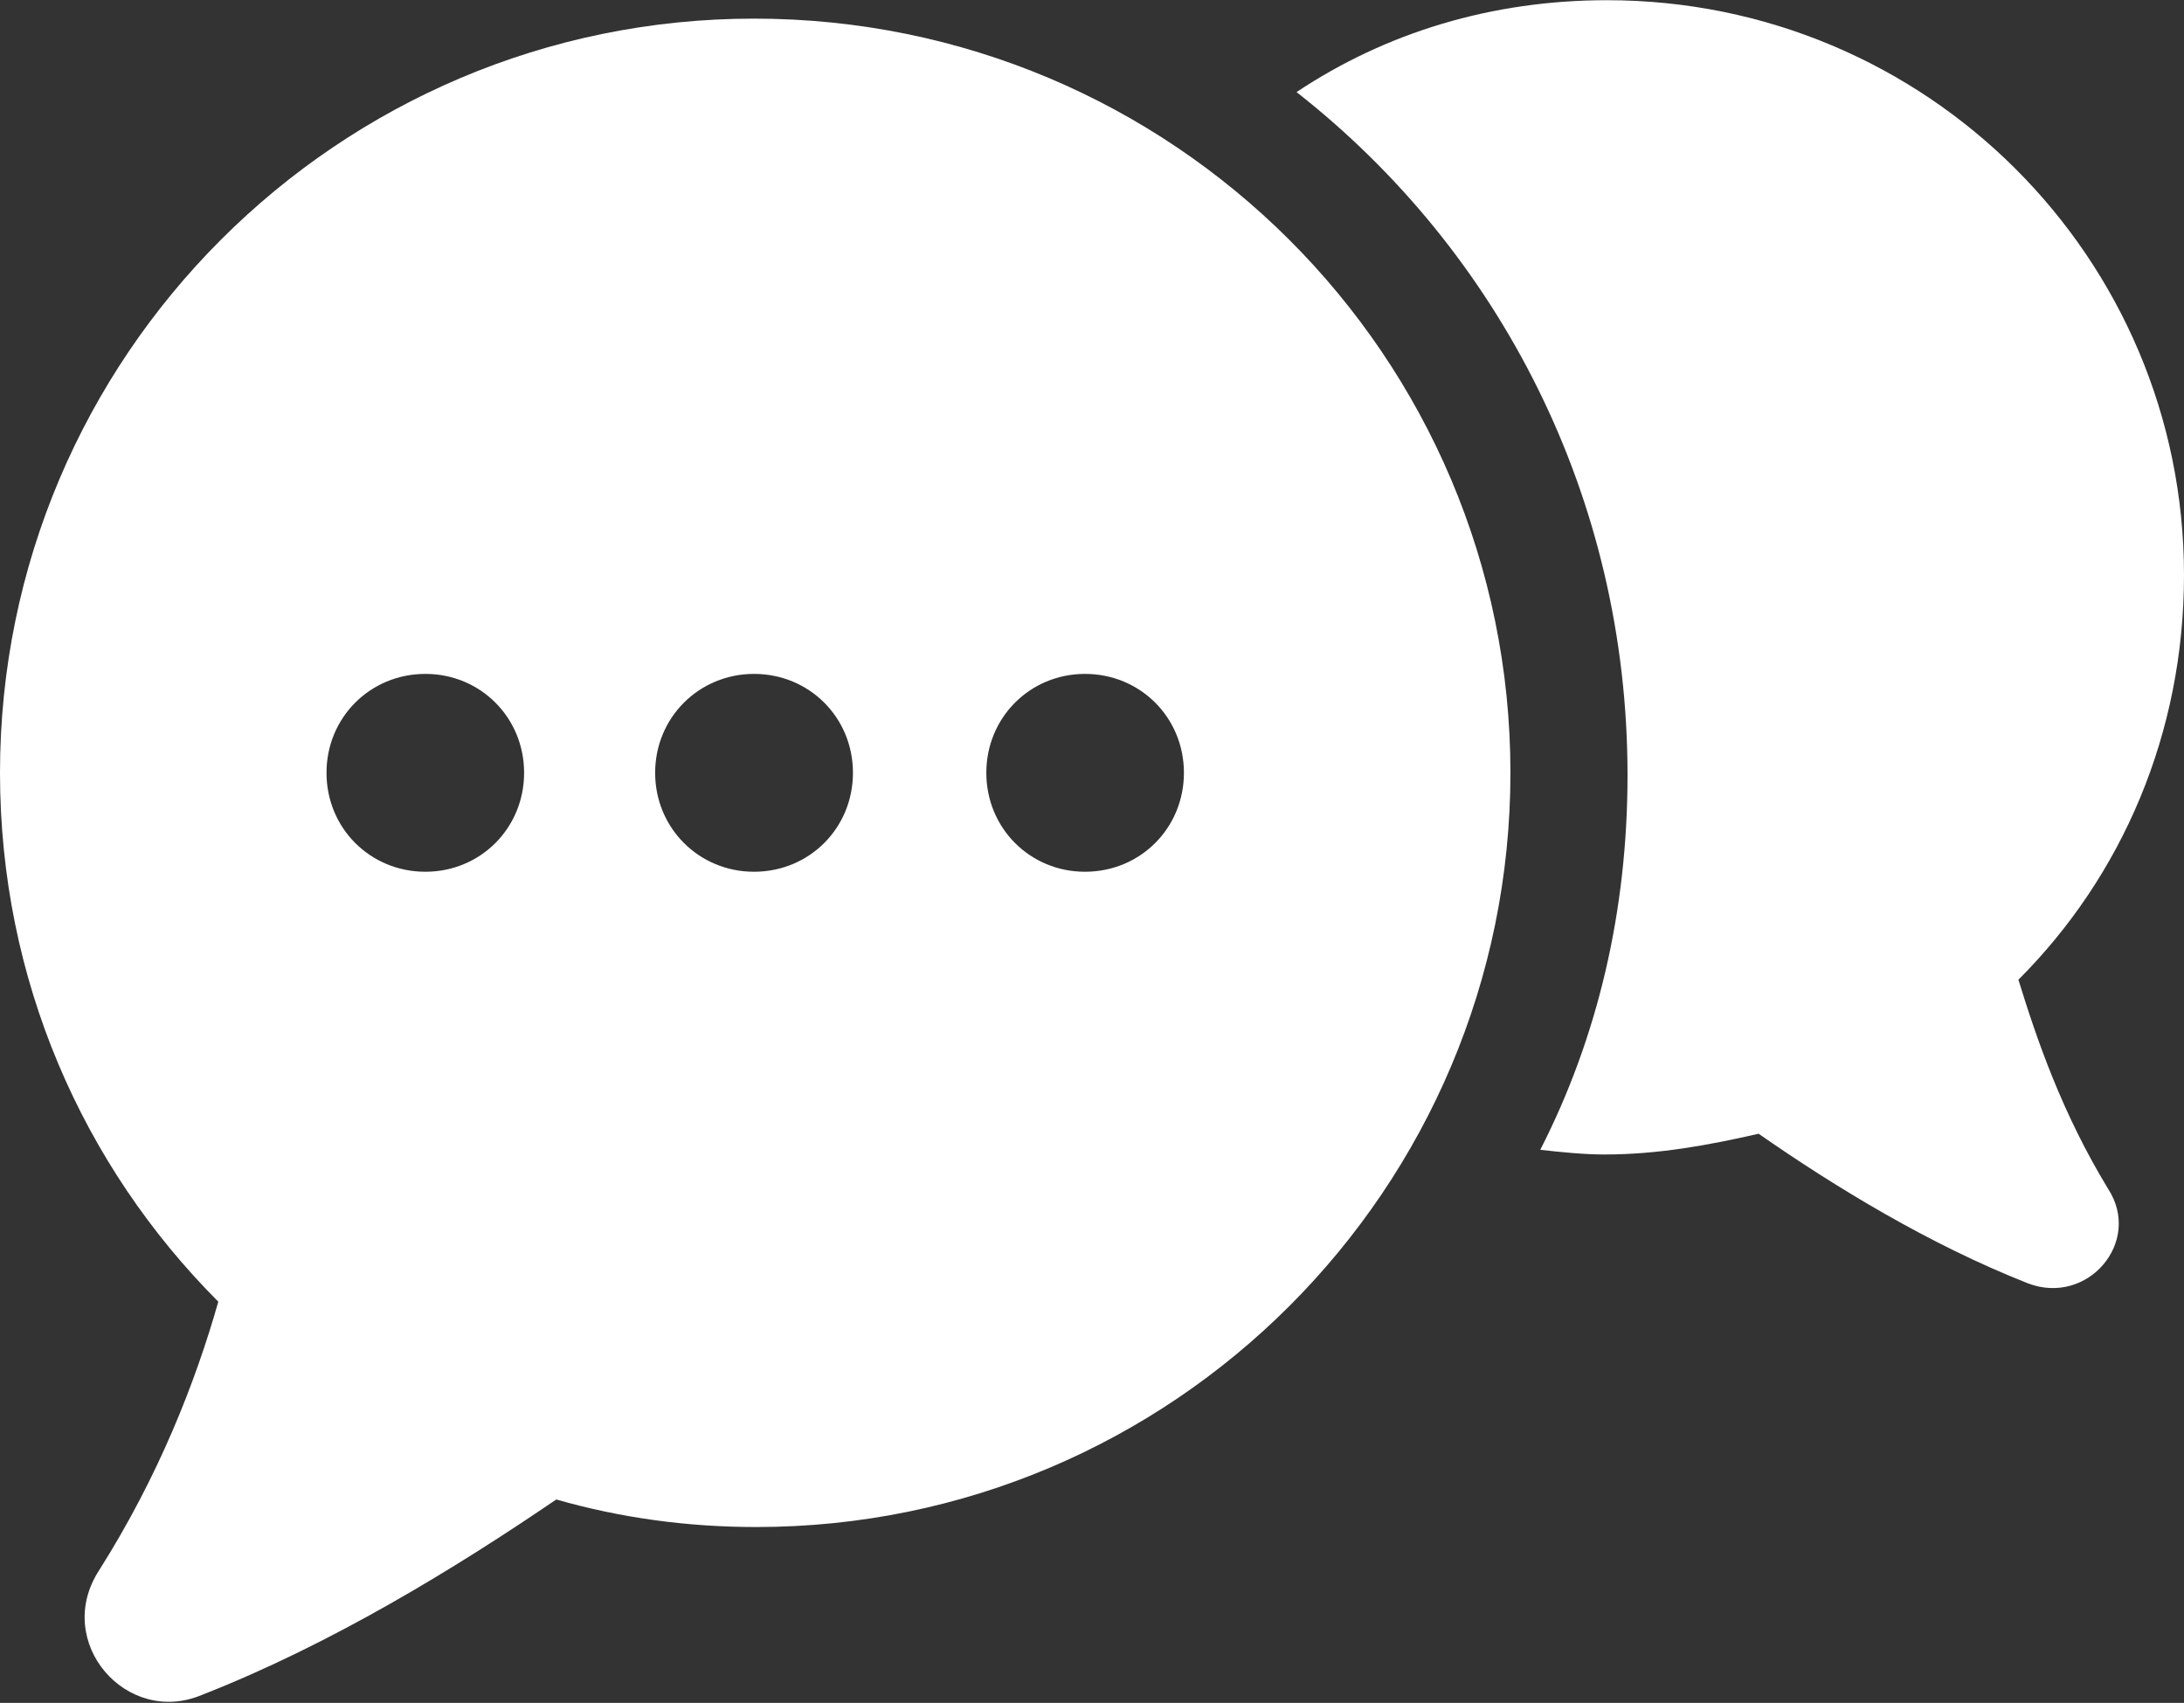
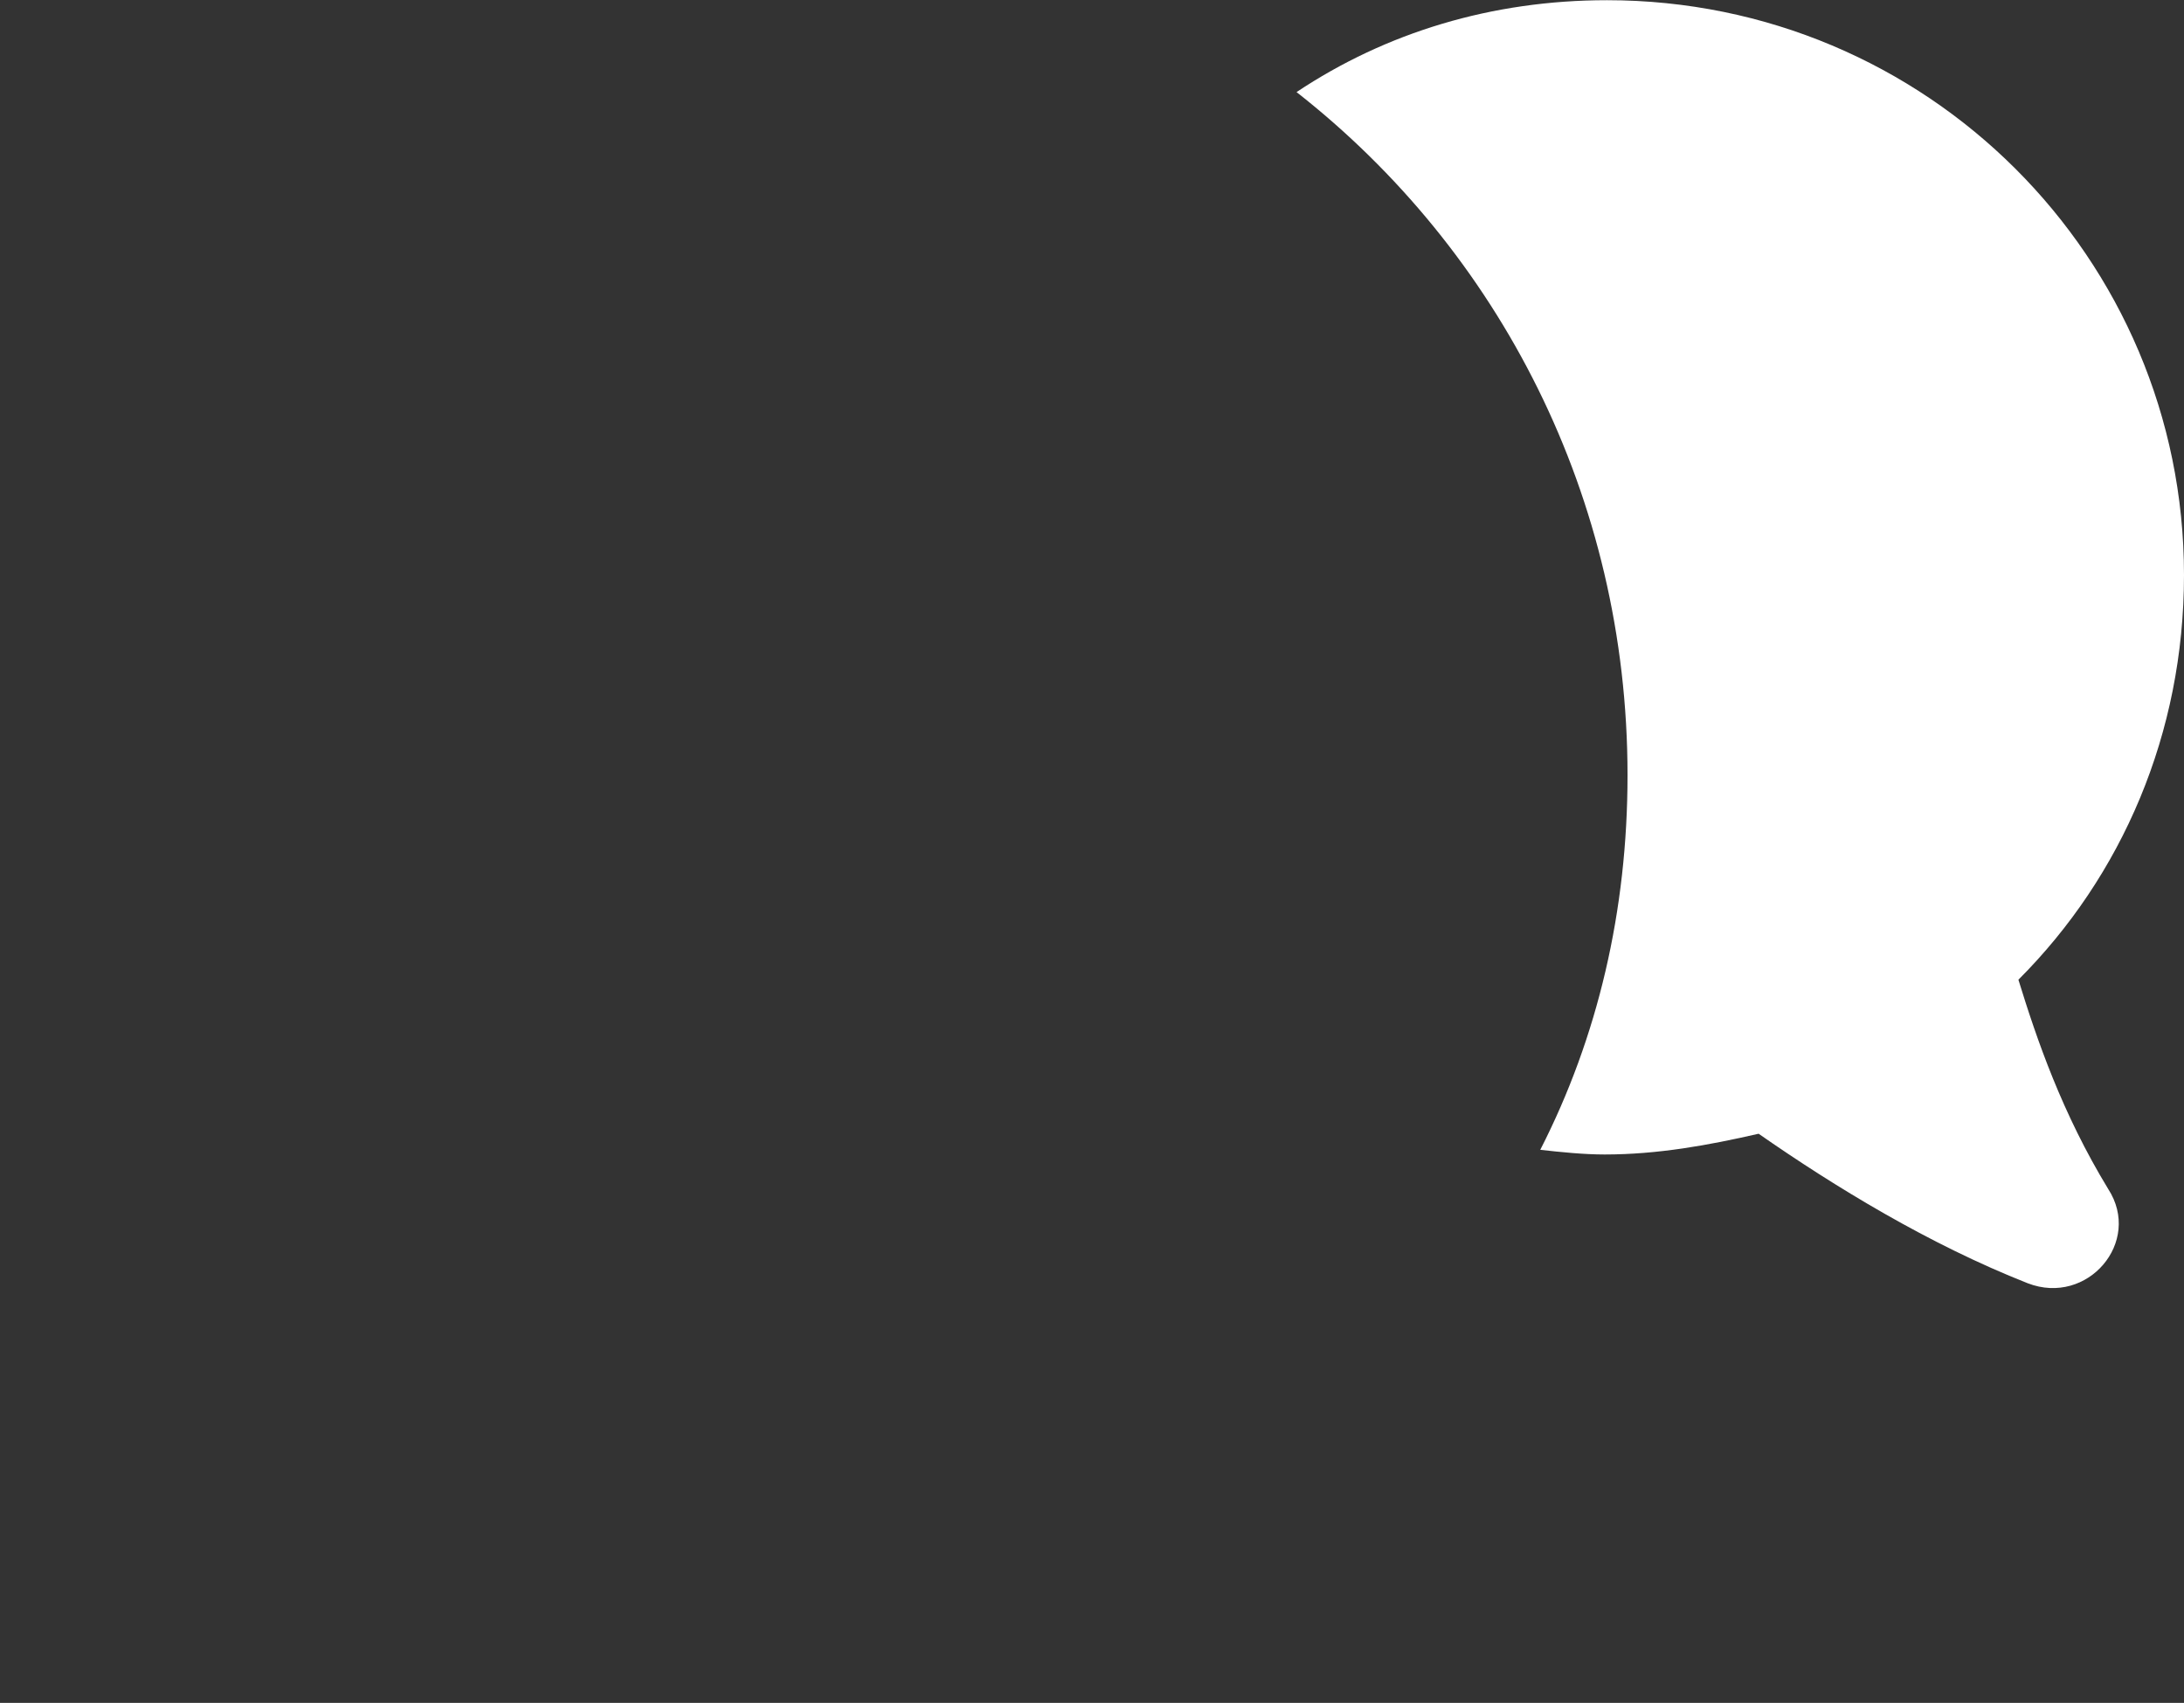
<svg xmlns="http://www.w3.org/2000/svg" fill="#000000" height="34.3" preserveAspectRatio="xMidYMid meet" version="1" viewBox="0.0 0.0 44.0 34.3" width="44" zoomAndPan="magnify">
  <rect x="0.0" y="0.0" width="44.0" height="34.3" fill="#333333" stroke="none" />
  <defs>
    <clipPath id="a">
      <path d="M 0 0 L 31 0 L 31 34.281 L 0 34.281 Z M 0 0" />
    </clipPath>
  </defs>
  <g>
    <g id="change1_1">
      <path d="M 40.664 19.734 C 42.75 17.648 44 14.777 44 11.582 C 44 5.191 38.812 0.004 32.375 0.004 C 30.059 0.004 27.926 0.652 26.121 1.855 C 30.199 5.051 32.789 10.008 32.789 15.613 C 32.789 18.344 32.191 20.891 31.031 23.16 C 31.449 23.207 31.91 23.254 32.328 23.254 C 33.395 23.254 34.41 23.07 35.43 22.836 C 36.961 23.902 38.859 25.062 40.852 25.848 C 42.055 26.312 43.164 25.016 42.473 23.949 C 41.543 22.422 41.035 20.938 40.664 19.734" fill="#ffffff" />
    </g>
    <g clip-path="url(#a)" id="change1_2">
-       <path d="M 21.859 17.559 C 20.75 17.559 19.871 16.68 19.871 15.566 C 19.871 14.453 20.75 13.574 21.859 13.574 C 22.973 13.574 23.852 14.453 23.852 15.566 C 23.852 16.68 22.973 17.559 21.859 17.559 Z M 15.191 17.559 C 14.082 17.559 13.199 16.68 13.199 15.566 C 13.199 14.453 14.082 13.574 15.191 13.574 C 16.305 13.574 17.184 14.453 17.184 15.566 C 17.184 16.68 16.305 17.559 15.191 17.559 Z M 8.57 13.574 C 9.68 13.574 10.559 14.453 10.559 15.566 C 10.559 16.68 9.68 17.559 8.57 17.559 C 7.457 17.559 6.578 16.68 6.578 15.566 C 6.578 14.453 7.457 13.574 8.57 13.574 Z M 15.191 0.375 C 6.809 0.375 0 7.184 0 15.566 C 0 19.734 1.668 23.484 4.398 26.219 C 3.938 27.84 3.195 29.738 1.992 31.637 C 1.066 33.074 2.547 34.785 4.074 34.137 C 6.668 33.121 9.172 31.59 11.207 30.203 C 12.504 30.574 13.848 30.758 15.238 30.758 C 23.621 30.758 30.43 23.949 30.43 15.566 C 30.43 7.184 23.621 0.375 15.191 0.375" fill="#ffffff" />
-     </g>
+       </g>
  </g>
</svg>